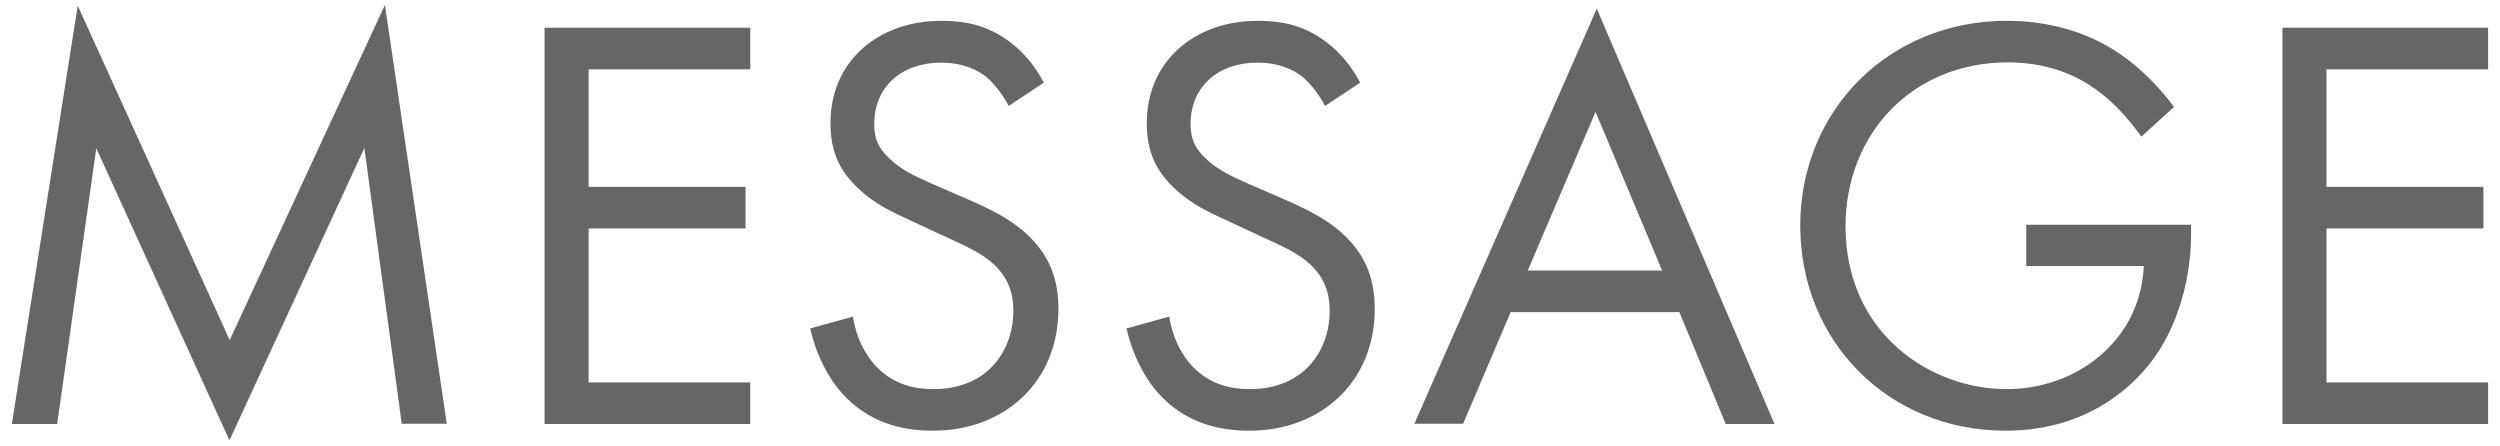
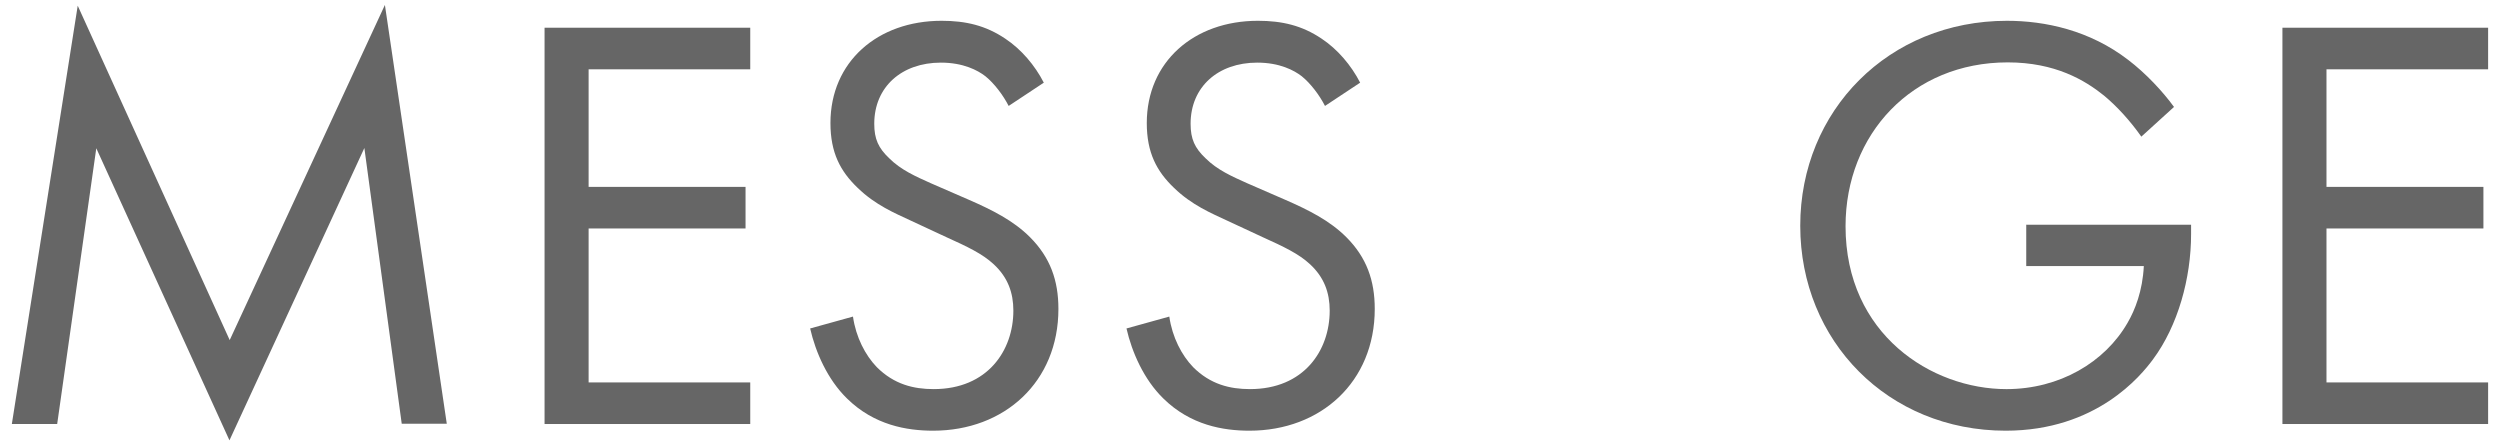
<svg xmlns="http://www.w3.org/2000/svg" id="_レイヤー_1" viewBox="0 0 101 18">
  <defs>
    <style>.cls-1{fill:#666;}</style>
  </defs>
  <path class="cls-1" d="M.48,17.12L3.14.23l6.14,13.51L15.55.2l2.5,16.92h-1.82l-1.51-11.14-5.45,11.81L3.89,5.99l-1.58,11.14H.48Z" />
  <path class="cls-1" d="M30.31,2.8h-6.53v4.75h6.34v1.68h-6.34v6.22h6.53v1.68h-8.31V1.12h8.31v1.68Z" />
  <path class="cls-1" d="M40.75,4.28c-.22-.43-.58-.91-.94-1.2-.31-.24-.89-.55-1.8-.55-1.58,0-2.69.98-2.69,2.47,0,.62.17.98.6,1.39.48.48,1.08.74,1.68,1.01l1.54.67c.94.41,1.8.84,2.47,1.51.82.82,1.15,1.75,1.15,2.9,0,2.95-2.18,4.92-5.06,4.92-1.06,0-2.38-.22-3.48-1.3-.79-.77-1.27-1.87-1.49-2.83l1.73-.48c.12.84.5,1.56.96,2.04.7.7,1.49.89,2.3.89,2.18,0,3.22-1.56,3.22-3.17,0-.72-.22-1.34-.79-1.87-.46-.43-1.08-.72-1.92-1.1l-1.44-.67c-.62-.29-1.42-.62-2.14-1.32-.7-.67-1.1-1.42-1.1-2.62,0-2.47,1.9-4.13,4.49-4.13.98,0,1.78.19,2.57.72.65.43,1.2,1.08,1.56,1.78l-1.42.94Z" />
  <path class="cls-1" d="M53.53,4.28c-.22-.43-.58-.91-.94-1.2-.31-.24-.89-.55-1.8-.55-1.58,0-2.69.98-2.69,2.47,0,.62.17.98.6,1.39.48.48,1.08.74,1.68,1.01l1.54.67c.94.41,1.8.84,2.47,1.51.82.82,1.15,1.75,1.15,2.9,0,2.95-2.18,4.92-5.06,4.92-1.06,0-2.38-.22-3.48-1.3-.79-.77-1.27-1.87-1.49-2.83l1.73-.48c.12.84.5,1.56.96,2.04.7.7,1.49.89,2.3.89,2.18,0,3.22-1.56,3.22-3.17,0-.72-.22-1.34-.79-1.87-.46-.43-1.08-.72-1.92-1.1l-1.44-.67c-.62-.29-1.42-.62-2.14-1.32-.7-.67-1.1-1.42-1.1-2.62,0-2.47,1.9-4.13,4.49-4.13.98,0,1.78.19,2.57.72.65.43,1.2,1.08,1.56,1.78l-1.42.94Z" />
-   <path class="cls-1" d="M67.85,12.61h-6.82l-1.92,4.51h-1.97L64.51.35l7.18,16.78h-1.97l-1.87-4.51ZM67.15,10.93l-2.69-6.41-2.74,6.41h5.42Z" />
  <path class="cls-1" d="M81.85,9.08h6.67v.38c0,1.78-.53,3.7-1.54,5.06-.48.65-2.28,2.88-5.95,2.88-4.75,0-8.3-3.62-8.3-8.28s3.58-8.28,8.35-8.28c1.54,0,3.34.38,4.9,1.58.72.55,1.39,1.27,1.85,1.9l-1.32,1.2c-.46-.65-.98-1.22-1.51-1.66-.77-.62-1.97-1.34-3.89-1.34-3.86,0-6.55,2.9-6.55,6.62,0,4.37,3.48,6.58,6.5,6.58,2.14,0,3.98-1.08,4.9-2.69.29-.5.6-1.27.65-2.28h-4.75v-1.68Z" />
  <path class="cls-1" d="M100.52,2.8h-6.53v4.75h6.34v1.68h-6.34v6.22h6.53v1.68h-8.31V1.12h8.31v1.68Z" />
</svg>